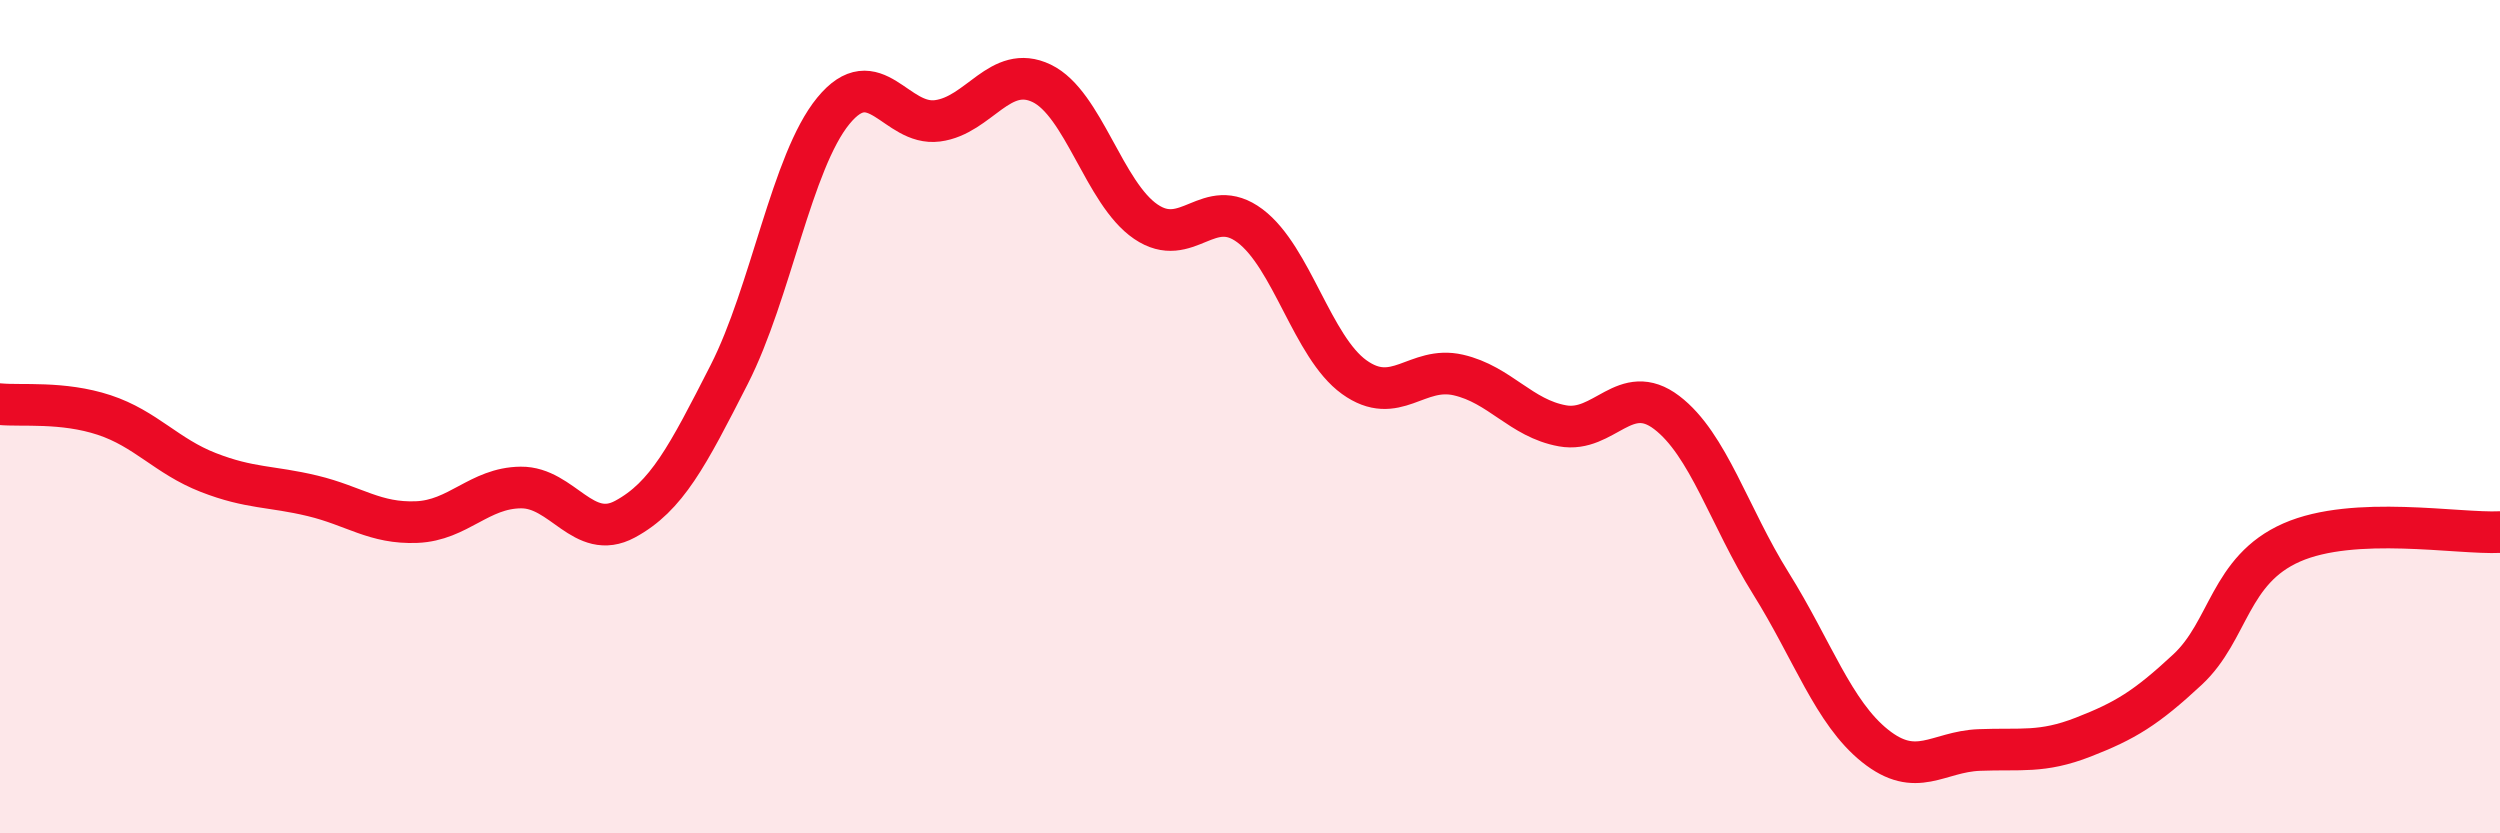
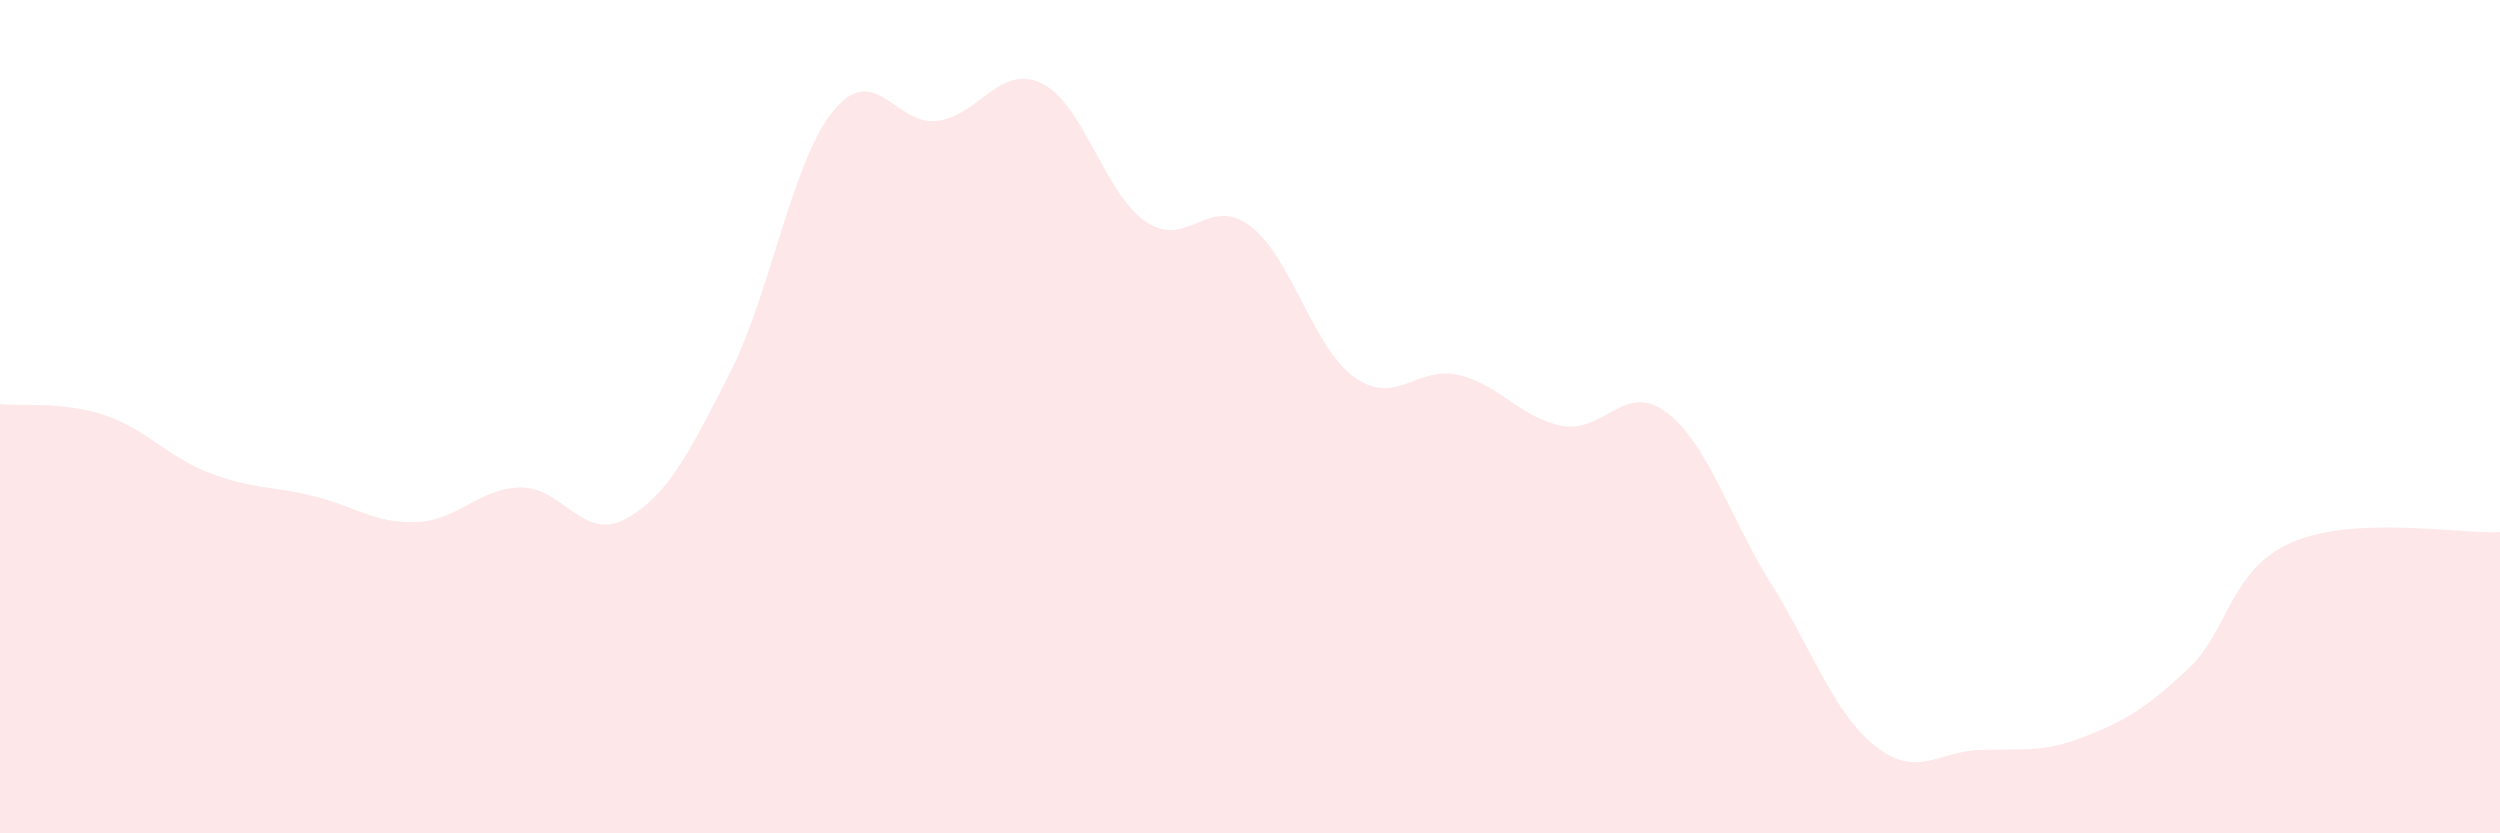
<svg xmlns="http://www.w3.org/2000/svg" width="60" height="20" viewBox="0 0 60 20">
  <path d="M 0,9.7 C 0.5,9.75 1.5,9.63 2.5,9.96 C 3.5,10.29 4,10.95 5,11.34 C 6,11.73 6.5,11.66 7.5,11.9 C 8.5,12.14 9,12.57 10,12.53 C 11,12.49 11.5,11.71 12.5,11.7 C 13.5,11.69 14,13 15,12.46 C 16,11.92 16.5,10.95 17.5,8.99 C 18.5,7.03 19,3.88 20,2.66 C 21,1.44 21.5,3.03 22.5,2.9 C 23.5,2.77 24,1.52 25,2 C 26,2.48 26.5,4.64 27.5,5.32 C 28.5,6 29,4.67 30,5.42 C 31,6.17 31.5,8.33 32.5,9.05 C 33.5,9.77 34,8.77 35,9 C 36,9.23 36.5,10.04 37.5,10.22 C 38.5,10.4 39,9.14 40,9.9 C 41,10.66 41.5,12.4 42.5,14 C 43.5,15.6 44,17.1 45,17.9 C 46,18.7 46.5,18.04 47.5,18 C 48.5,17.96 49,18.08 50,17.69 C 51,17.3 51.5,17 52.5,16.07 C 53.5,15.14 53.5,13.68 55,13.02 C 56.5,12.36 59,12.82 60,12.77L60 20L0 20Z" fill="#EB0A25" opacity="0.1" stroke-linecap="round" stroke-linejoin="round" />
-   <path d="M 0,9.7 C 0.5,9.75 1.5,9.63 2.5,9.96 C 3.5,10.29 4,10.95 5,11.34 C 6,11.73 6.5,11.66 7.5,11.9 C 8.5,12.14 9,12.57 10,12.53 C 11,12.49 11.5,11.71 12.5,11.7 C 13.5,11.69 14,13 15,12.46 C 16,11.92 16.5,10.95 17.5,8.99 C 18.5,7.03 19,3.88 20,2.66 C 21,1.44 21.5,3.03 22.5,2.9 C 23.5,2.77 24,1.52 25,2 C 26,2.48 26.5,4.64 27.5,5.32 C 28.5,6 29,4.67 30,5.42 C 31,6.17 31.5,8.33 32.5,9.05 C 33.5,9.77 34,8.77 35,9 C 36,9.23 36.5,10.04 37.5,10.22 C 38.5,10.4 39,9.14 40,9.9 C 41,10.66 41.5,12.4 42.5,14 C 43.5,15.6 44,17.1 45,17.9 C 46,18.7 46.5,18.04 47.5,18 C 48.5,17.96 49,18.08 50,17.69 C 51,17.3 51.5,17 52.5,16.07 C 53.5,15.14 53.5,13.68 55,13.02 C 56.5,12.36 59,12.82 60,12.77" stroke="#EB0A25" stroke-width="1" fill="none" stroke-linecap="round" stroke-linejoin="round" />
</svg>